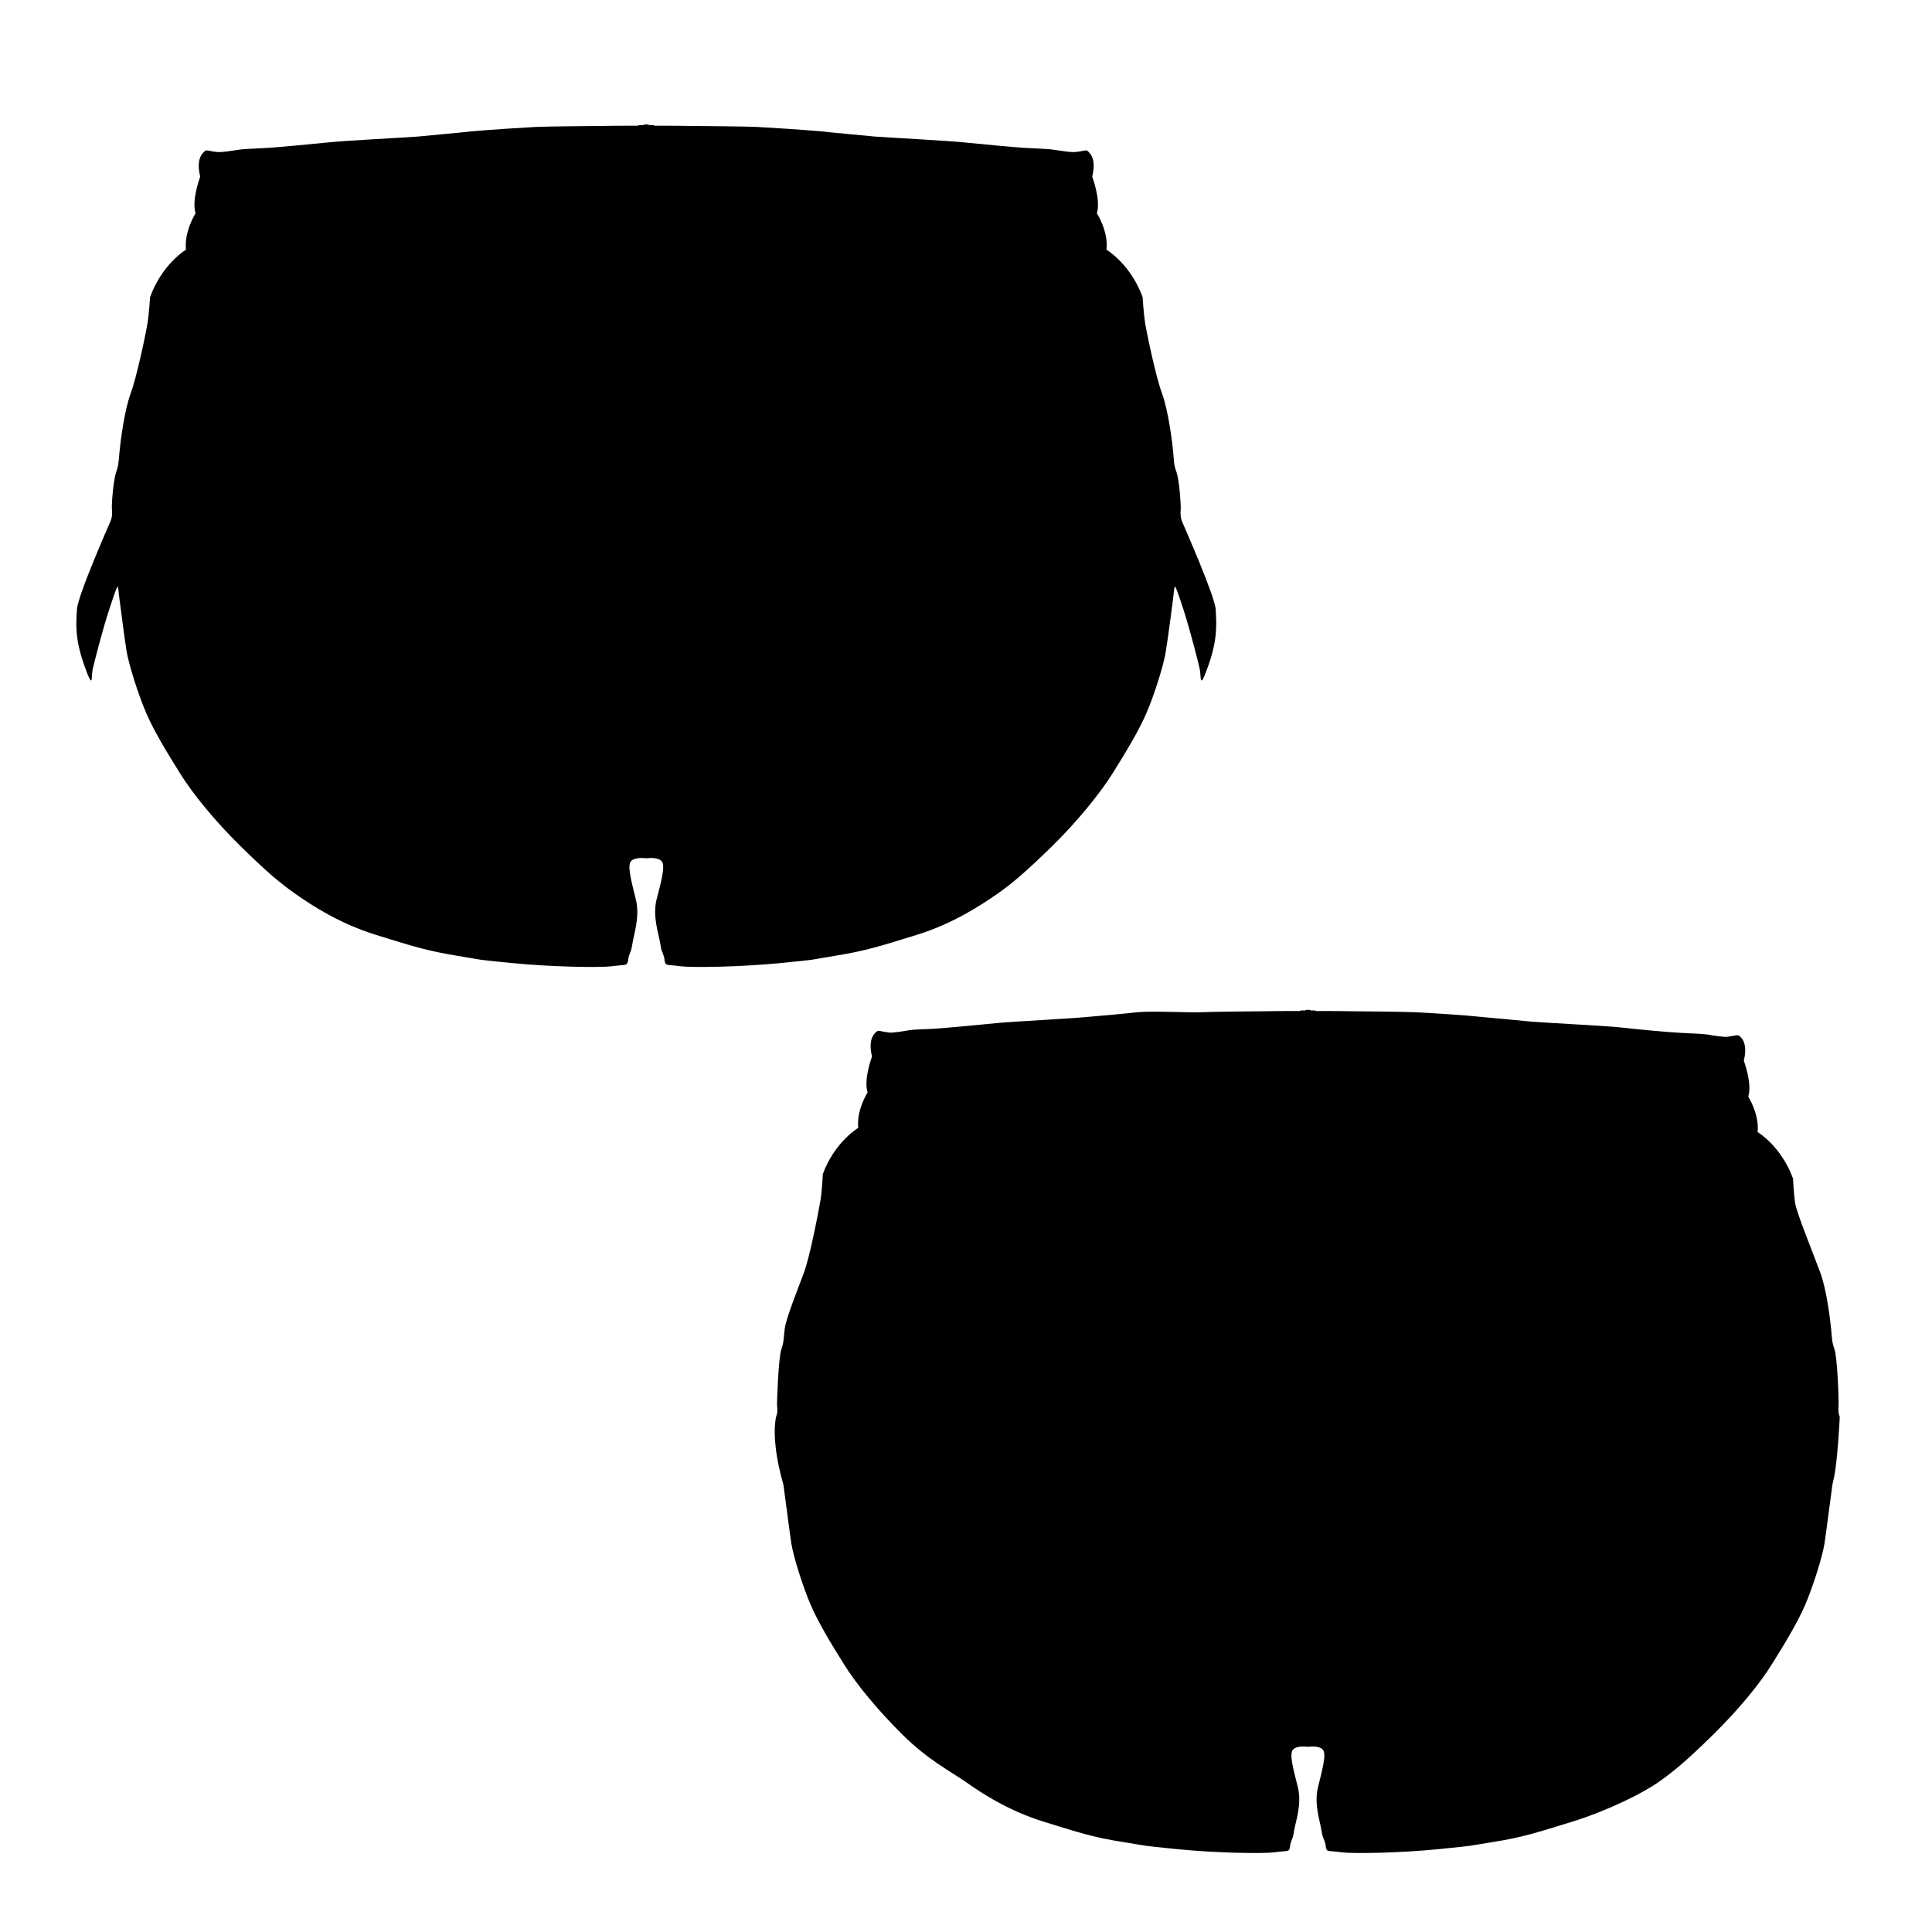
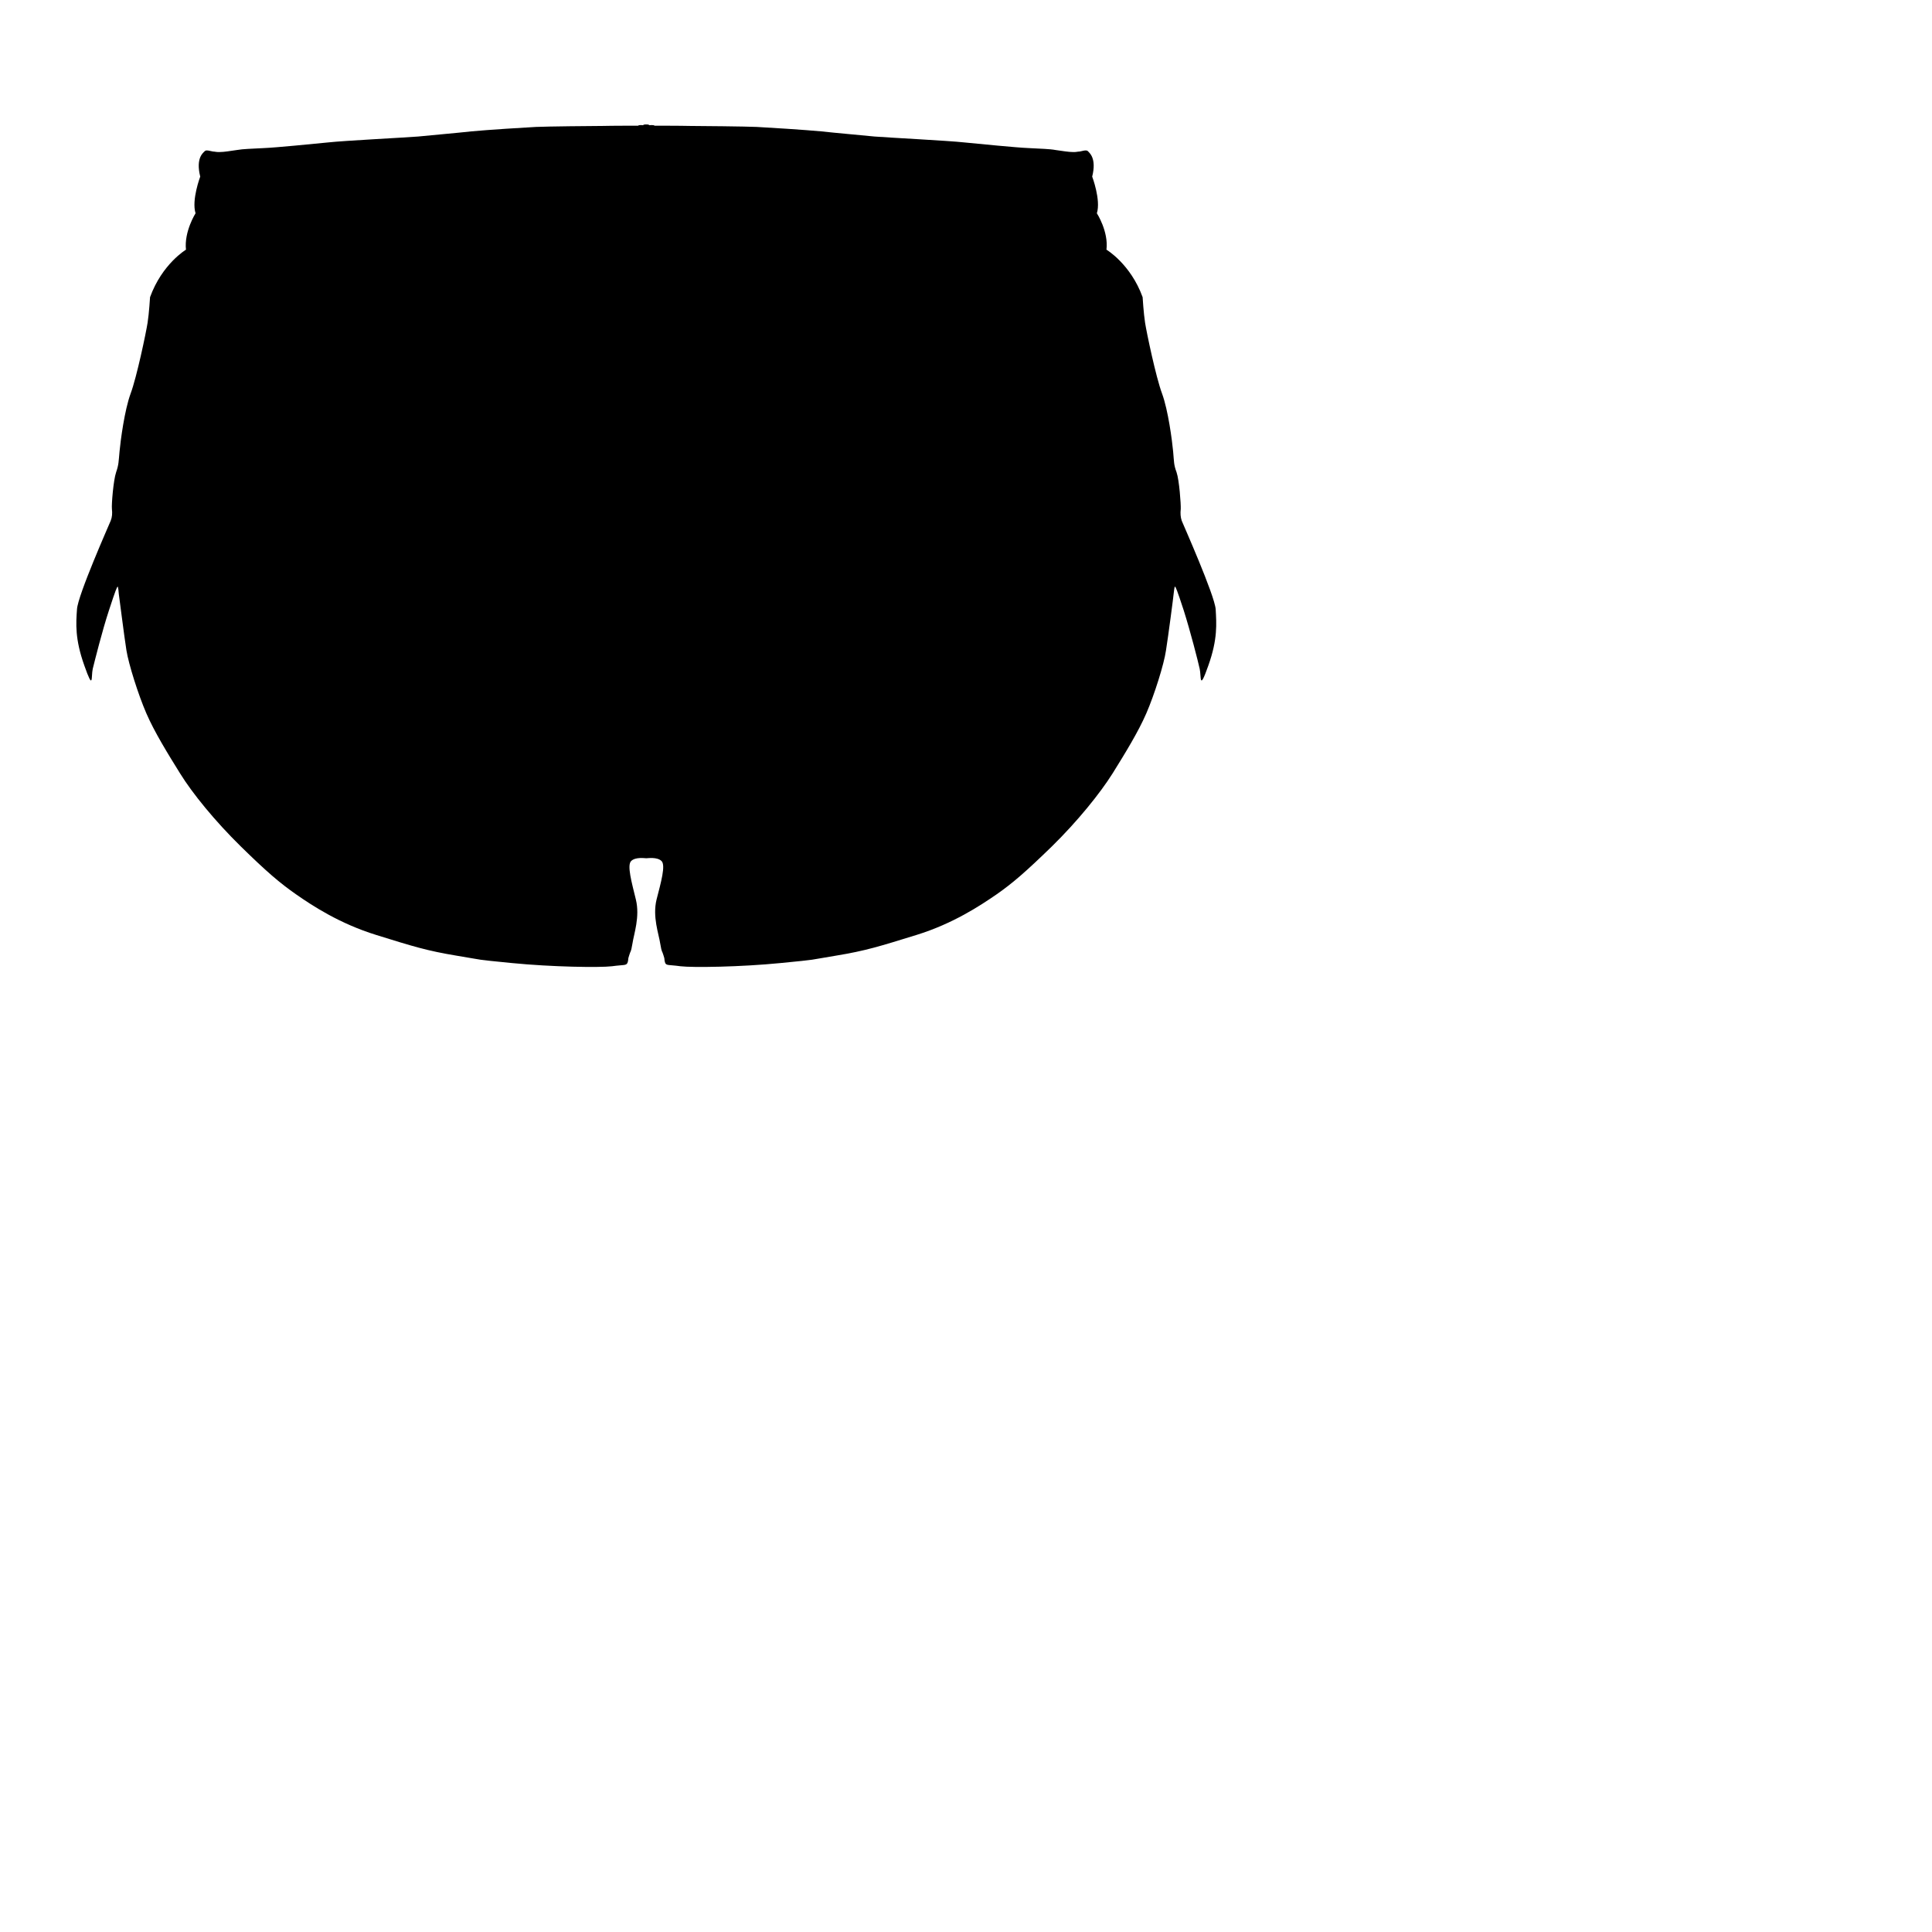
<svg xmlns="http://www.w3.org/2000/svg" xml:space="preserve" width="145px" height="145px" version="1.1" style="shape-rendering:geometricPrecision; text-rendering:geometricPrecision; image-rendering:optimizeQuality; fill-rule:evenodd; clip-rule:evenodd" viewBox="0 0 7854 7854">
  <defs>
    <style type="text/css">
   
    .fil0 {fill:none}
    .fil1 {fill:black;fill-rule:nonzero}
   
  </style>
  </defs>
  <g id="ssf-preview">
-     <rect class="fil0" width="7854" height="7854" />
-     <path class="fil1" d="M3181 6022c2,4 6,25 6,30 1,5 22,169 30,223 9,55 47,176 79,250 32,74 84,159 134,239 49,80 139,189 241,290 103,101 190,145 255,190 65,46 173,117 318,162 146,45 200,63 320,82 119,19 62,13 220,29 157,16 348,19 397,13 49,-7 58,-1 62,-16 4,-16 -1,-7 6,-28 6,-20 6,-6 12,-45 7,-40 32,-107 15,-176 -17,-69 -37,-136 -19,-153 17,-17 54,-11 60,-11l0 0c6,0 43,-6 60,11 17,17 -2,84 -19,153 -17,69 8,136 14,176 7,39 7,25 13,45 7,21 2,12 6,28 4,15 13,9 62,16 49,6 239,3 397,-13 158,-16 101,-10 220,-29 119,-19 174,-37 320,-82 145,-45 288,-116 353,-162 64,-45 116,-89 219,-190 103,-101 193,-210 242,-290 50,-80 102,-165 134,-239 32,-74 70,-195 79,-250 8,-54 29,-218 30,-223 0,-5 4,-26 5,-30 18,-64 27,-262 27,-262 -6,-15 -6,-28 -5,-46 2,-18 -5,-196 -16,-227 -11,-32 -10,-42 -14,-84 -4,-41 -19,-163 -44,-229 -24,-66 -96,-243 -102,-281 -6,-38 -9,-102 -9,-102 -48,-132 -144,-189 -144,-189 8,-72 -38,-144 -38,-144 17,-53 -18,-146 -18,-146 18,-74 -12,-95 -18,-101 -7,-6 -25,1 -33,1 -8,1 -14,4 -28,3 -15,-1 -39,-4 -66,-9 -27,-4 -58,-4 -108,-7 -49,-2 -195,-16 -255,-23 -61,-6 -311,-19 -357,-23 -47,-5 -151,-14 -213,-20 -62,-7 -215,-16 -256,-18 -41,-2 -230,-4 -264,-4 -35,-1 -142,-1 -142,-1 -2,-4 -19,-2 -19,-2 -4,-3 -13,-3 -13,-3l0 0c0,0 -9,0 -13,3 0,0 -17,-2 -19,2 0,0 -107,0 -142,1 -34,0 -223,2 -264,4 -41,2 -194,-6 -256,0 -62,7 -166,16 -213,20 -47,5 -296,18 -357,24 -60,6 -206,20 -255,23 -50,3 -81,2 -108,7 -27,5 -51,8 -66,9 -14,0 -20,-3 -28,-3 -8,-1 -26,-8 -33,-1 -6,6 -36,27 -18,101 0,0 -35,92 -18,146 0,0 -46,72 -38,144 0,0 -96,57 -144,188 0,0 -3,65 -9,103 -6,37 -43,232 -68,298 -24,66 -74,188 -78,229 -5,42 -3,52 -14,84 -11,31 -18,209 -17,227 2,18 2,31 -4,46 0,0 -23,85 26,262z" />
    <path class="fil1" d="M2627 3489c7,0 44,-6 62,11 18,17 -2,87 -20,157 -17,70 9,139 15,179 7,41 7,26 13,47 7,21 2,12 6,28 4,16 14,10 63,17 50,6 246,3 407,-13 162,-16 103,-10 225,-30 122,-20 178,-38 327,-84 149,-46 259,-119 326,-165 66,-46 119,-92 225,-195 105,-103 196,-216 247,-297 51,-82 104,-168 137,-244 33,-76 72,-200 80,-256 9,-56 31,-224 31,-229 1,-4 3,-34 6,-30 3,3 7,10 35,96 27,85 58,206 65,238 7,31 -3,95 35,-13 39,-109 33,-172 30,-229 -4,-57 -132,-345 -138,-360 -5,-15 -6,-30 -4,-48 1,-18 -6,-117 -17,-149 -12,-32 -10,-43 -14,-85 -4,-43 -20,-167 -45,-235 -25,-67 -63,-249 -69,-288 -6,-38 -10,-104 -10,-104 -49,-135 -147,-193 -147,-193 9,-74 -39,-148 -39,-148 17,-54 -19,-149 -19,-149 19,-76 -12,-97 -18,-104 -7,-6 -25,1 -33,2 -9,0 -14,3 -29,2 -15,0 -40,-4 -68,-8 -27,-5 -59,-5 -110,-8 -51,-2 -199,-17 -262,-23 -62,-7 -317,-20 -365,-24 -48,-5 -154,-14 -217,-21 -64,-6 -220,-16 -262,-18 -42,-2 -235,-4 -271,-4 -36,-1 -144,-1 -144,-1 -3,-4 -21,-2 -21,-2 -4,-4 -13,-3 -13,-3l0 0c0,0 -9,-1 -13,3 0,0 -17,-2 -20,2 0,0 -109,0 -144,1 -36,0 -229,2 -271,4 -42,2 -199,12 -262,18 -63,7 -169,16 -217,21 -48,4 -304,17 -366,24 -62,6 -211,21 -261,23 -51,3 -83,3 -111,8 -27,4 -52,8 -67,8 -15,1 -21,-2 -29,-2 -8,-1 -27,-8 -33,-2 -7,7 -38,28 -19,104 0,0 -36,95 -19,149 0,0 -47,74 -39,148 0,0 -97,58 -146,193 0,0 -4,66 -10,104 -6,39 -44,221 -69,288 -25,68 -41,192 -45,235 -4,42 -3,53 -14,85 -11,32 -19,131 -17,149 2,18 1,33 -5,48 -6,15 -134,303 -137,360 -4,57 -9,120 30,229 38,108 27,44 34,13 8,-32 38,-153 66,-238 28,-86 32,-93 35,-96 2,-4 5,26 5,30 1,5 22,173 31,229 9,56 48,180 81,256 33,76 86,162 137,244 50,81 142,194 247,297 105,103 159,149 225,195 66,46 177,119 326,165 148,46 205,64 326,84 122,20 64,14 225,30 162,16 357,19 407,13 50,-7 59,-1 64,-17 4,-16 -1,-7 6,-28 6,-21 6,-6 13,-47 6,-40 31,-109 14,-179 -17,-70 -37,-140 -19,-157 18,-17 55,-11 61,-11l0 0z" />
  </g>
</svg>